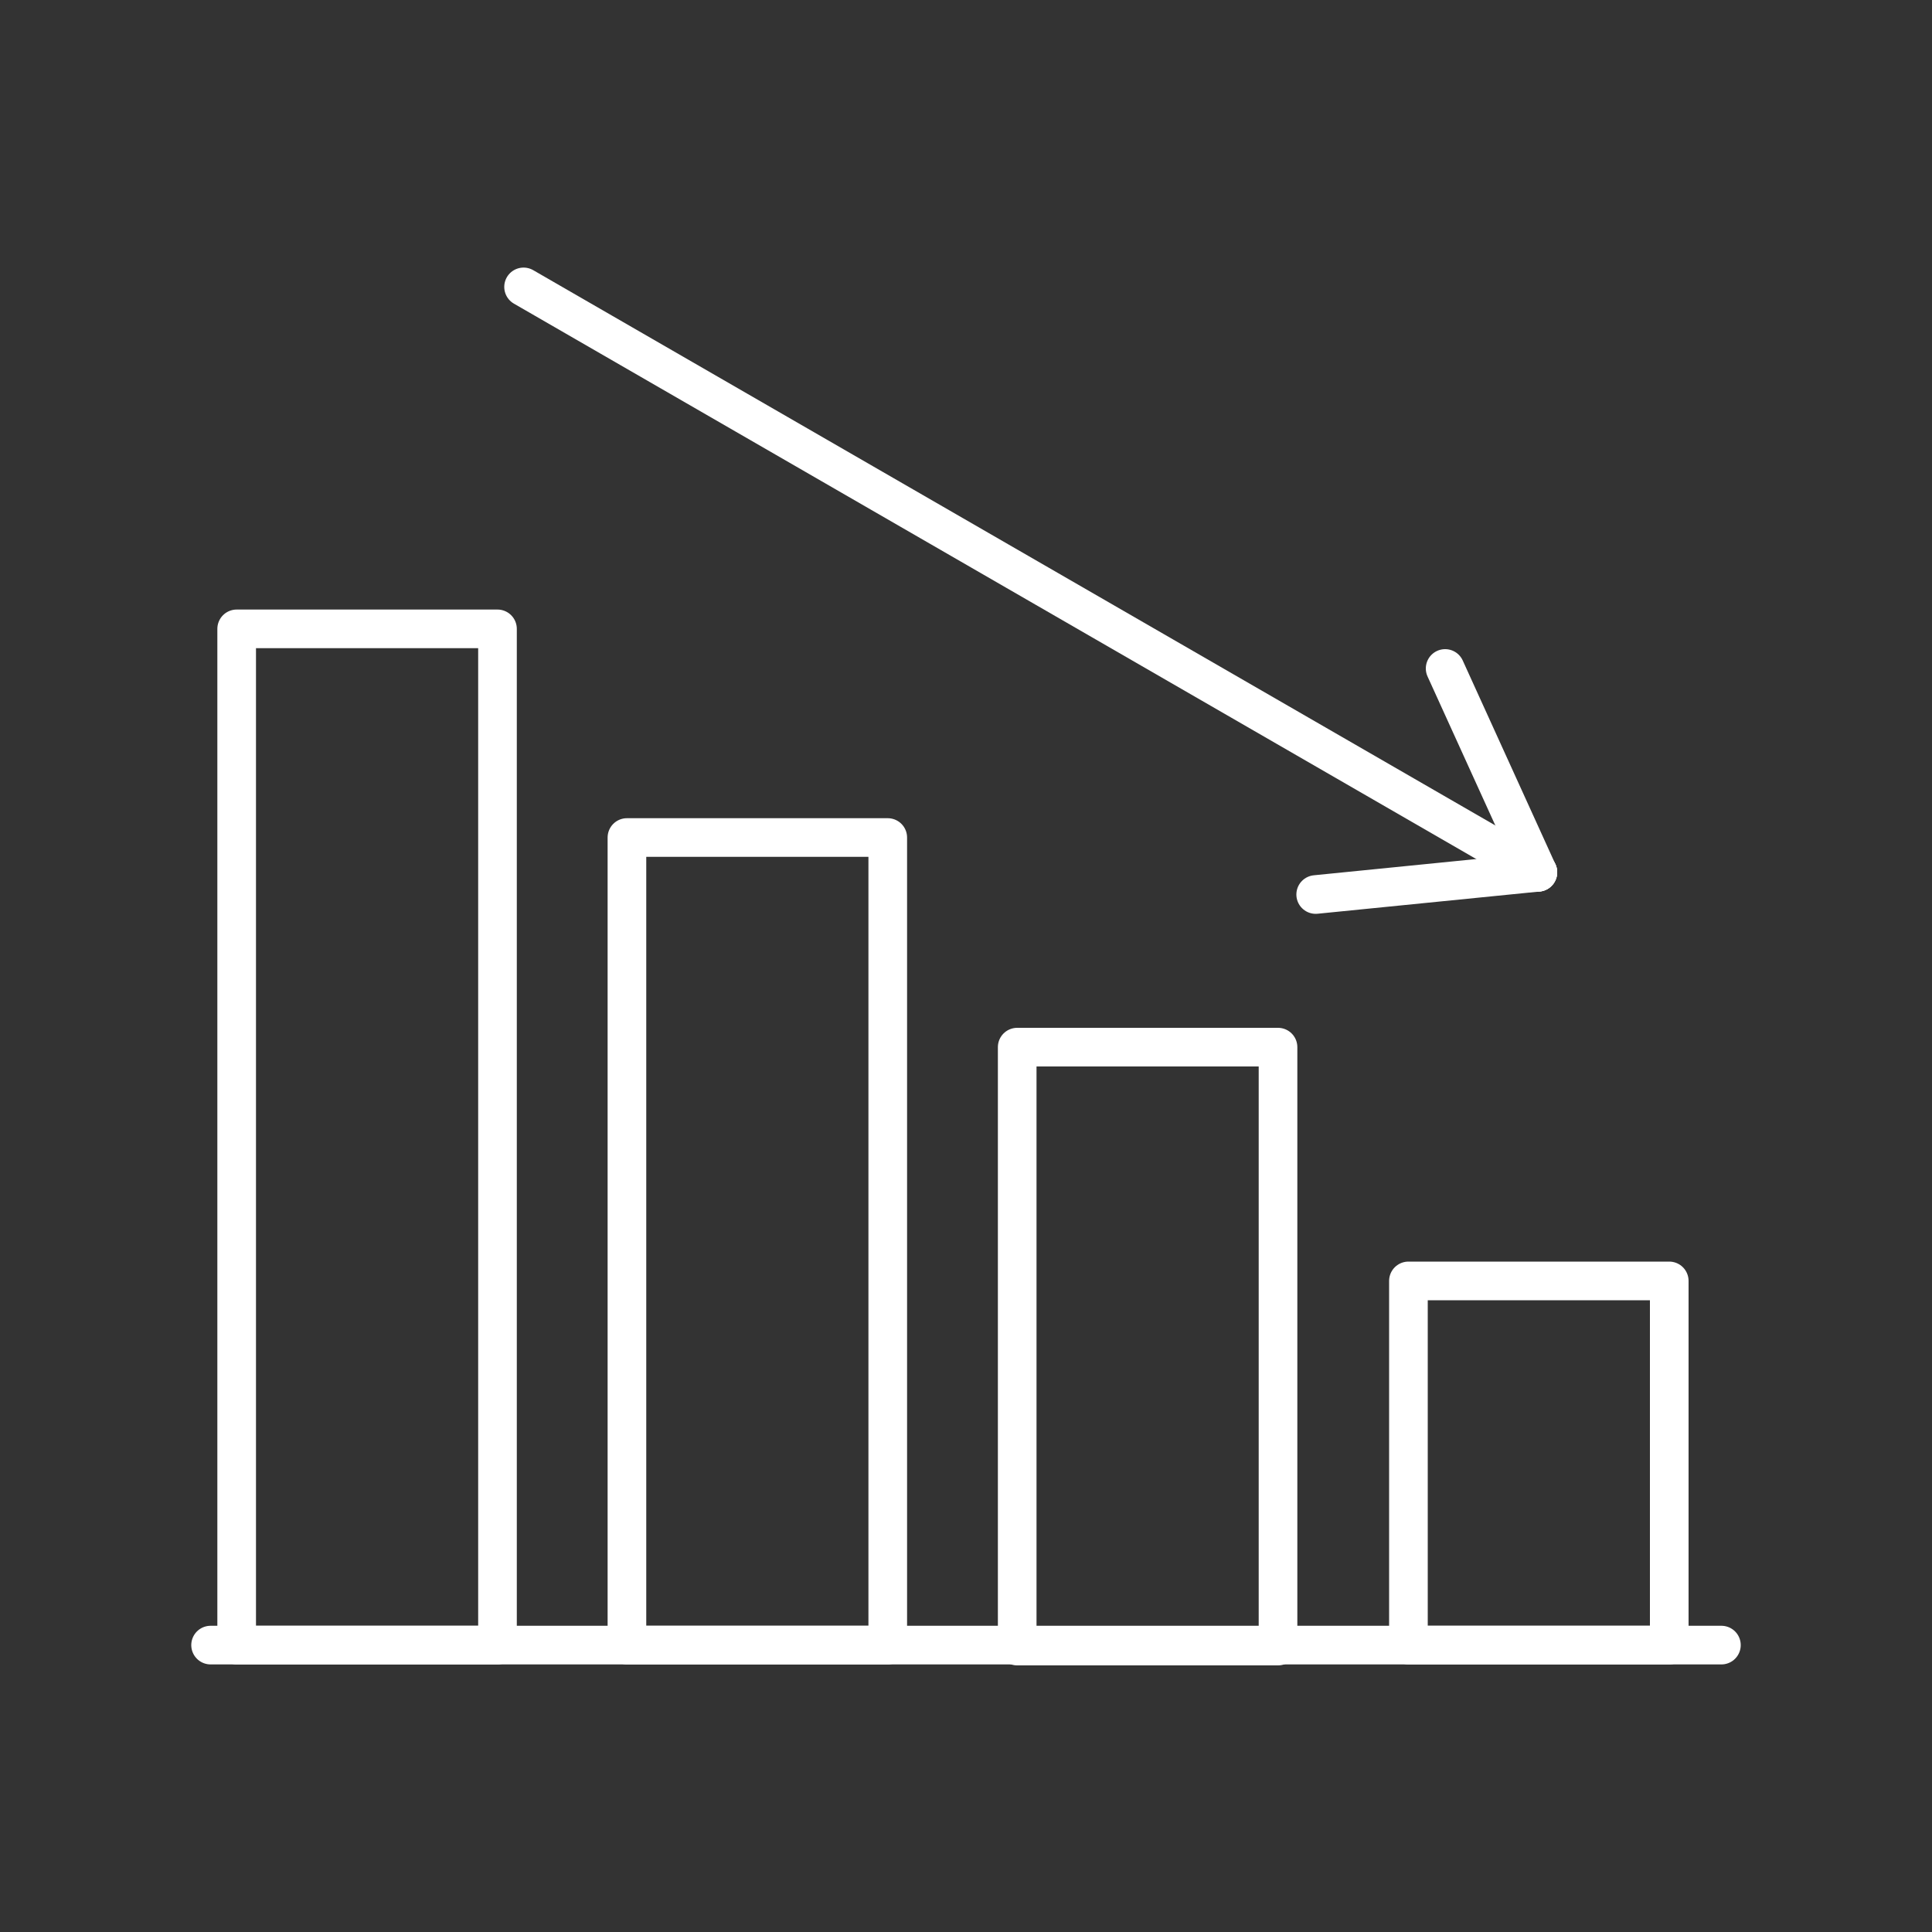
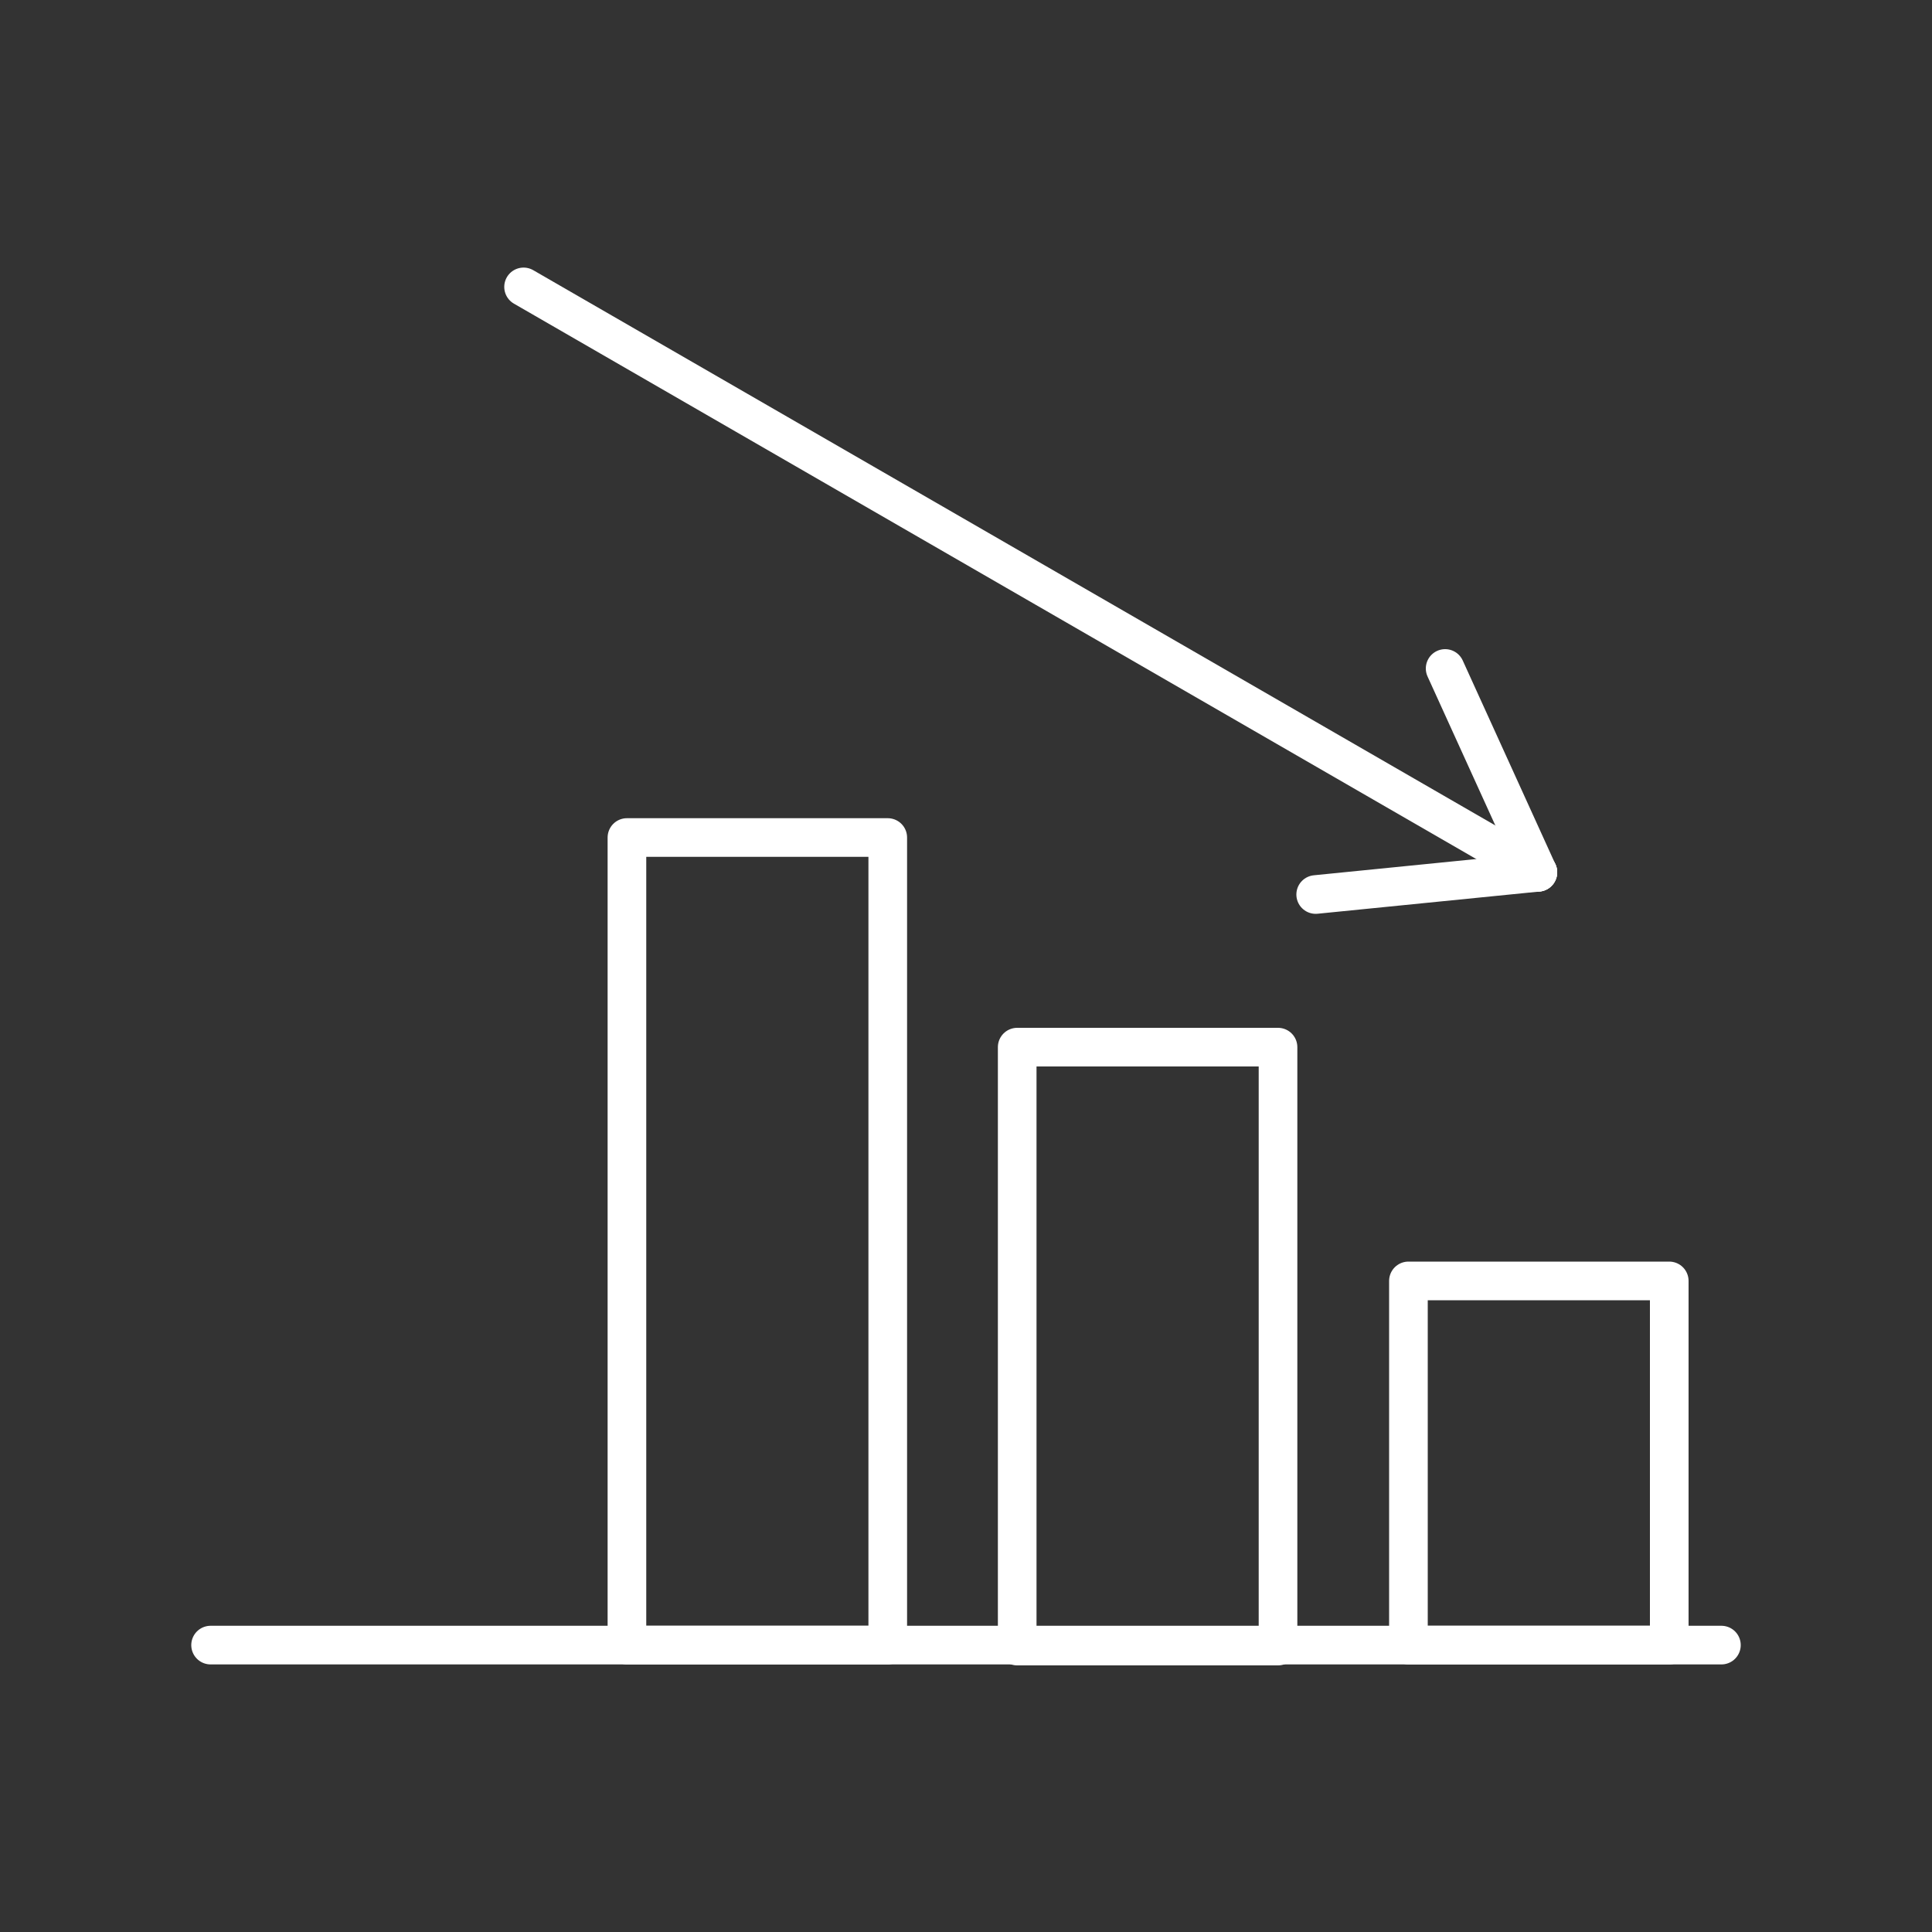
<svg xmlns="http://www.w3.org/2000/svg" version="1.1" id="Layer_1" x="0px" y="0px" viewBox="0 0 200 200" style="enable-background:new 0 0 200 200;" xml:space="preserve">
  <rect x="0" y="0" width="200" height="200" fill="#333333" stroke="none" />
  <style type="text/css">
	.st0{fill:none;stroke:#FFFFFF;stroke-width:4;stroke-linecap:round;stroke-linejoin:round;stroke-miterlimit:10;}
</style>
  <g>
    <line class="st0" x1="178.2" y1="170.3" x2="21.8" y2="170.3" />
    <rect x="145.8" y="132.6" class="st0" width="27" height="37.7" />
    <rect x="105.3" y="108.4" class="st0" width="27" height="62" />
    <rect x="64.9" y="86.7" class="st0" width="27" height="83.6" />
-     <rect x="24.5" y="65.1" class="st0" width="27" height="105.2" />
    <g>
      <line class="st0" x1="54.2" y1="29.7" x2="159.2" y2="90.3" />
      <line class="st0" x1="159.2" y1="90.3" x2="136.2" y2="92.6" />
      <line class="st0" x1="149.6" y1="69.2" x2="159.2" y2="90.3" />
    </g>
  </g>
</svg>